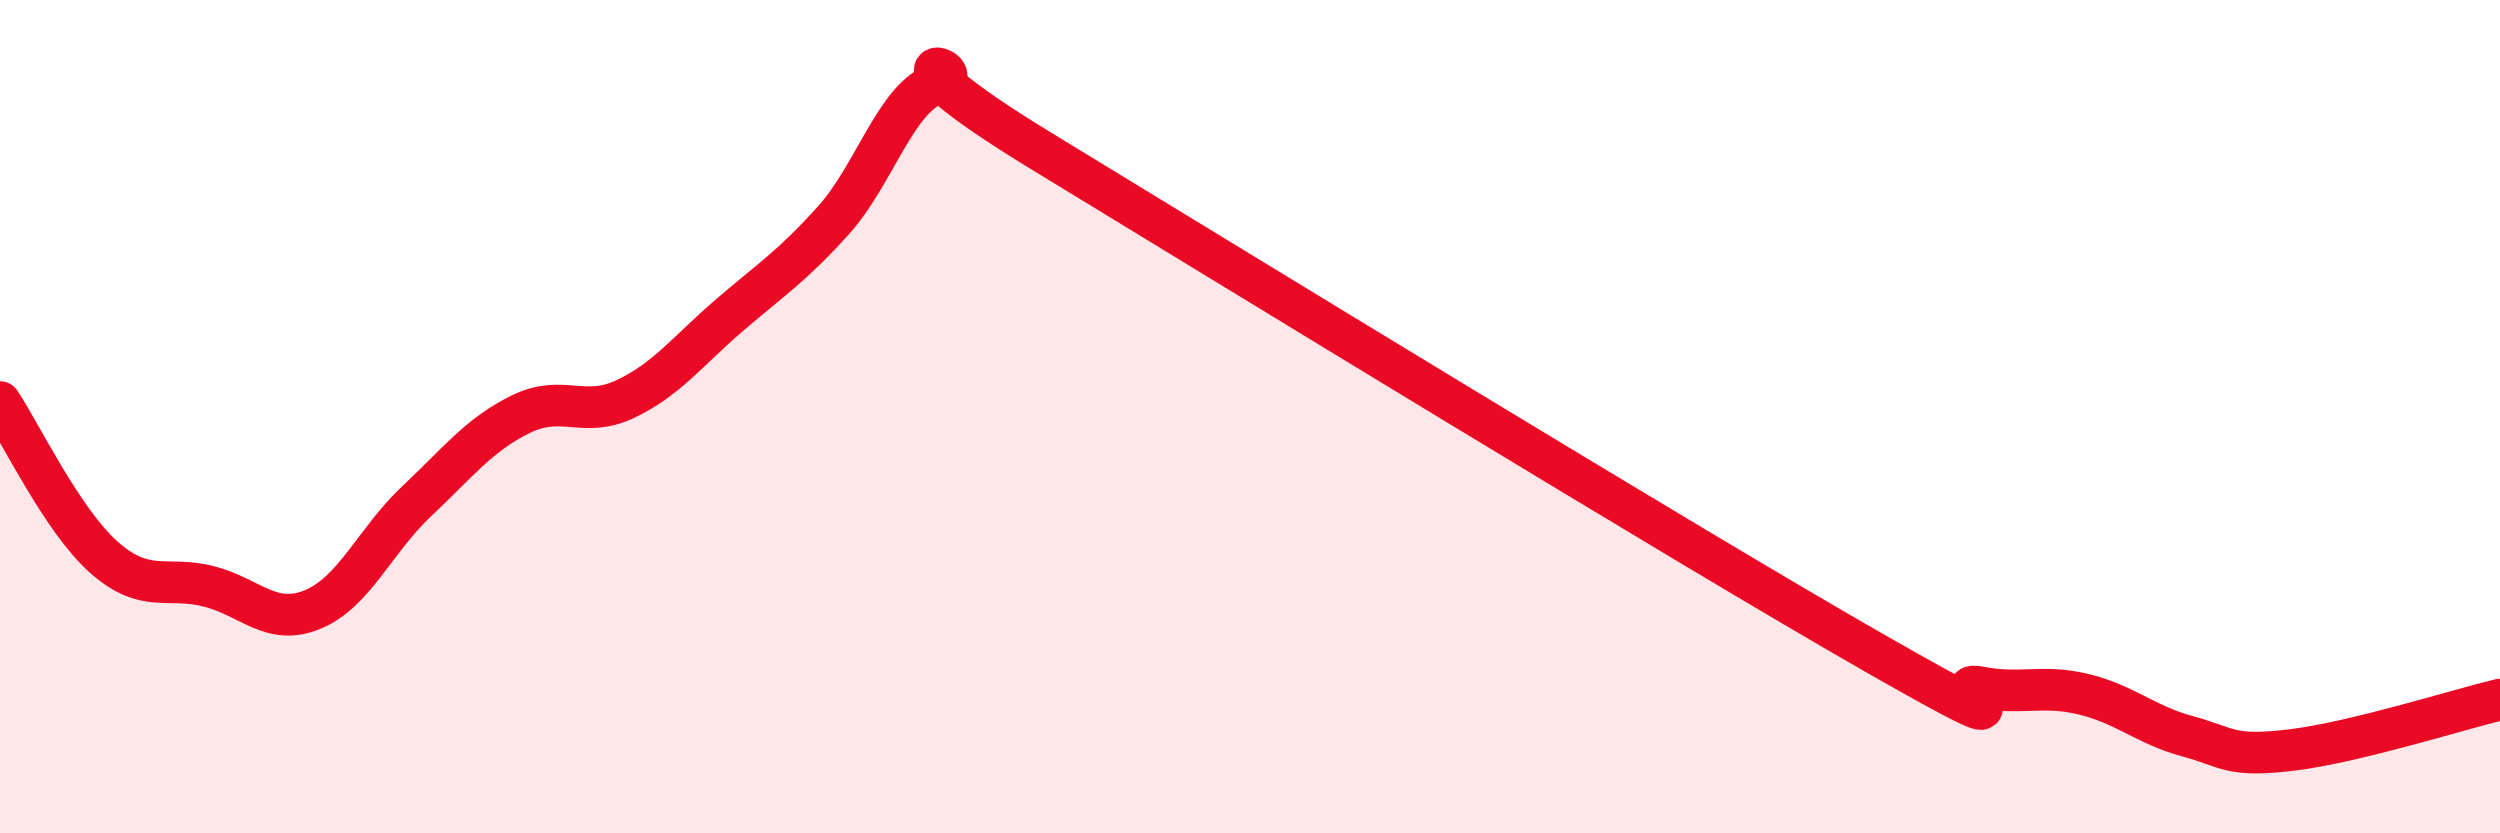
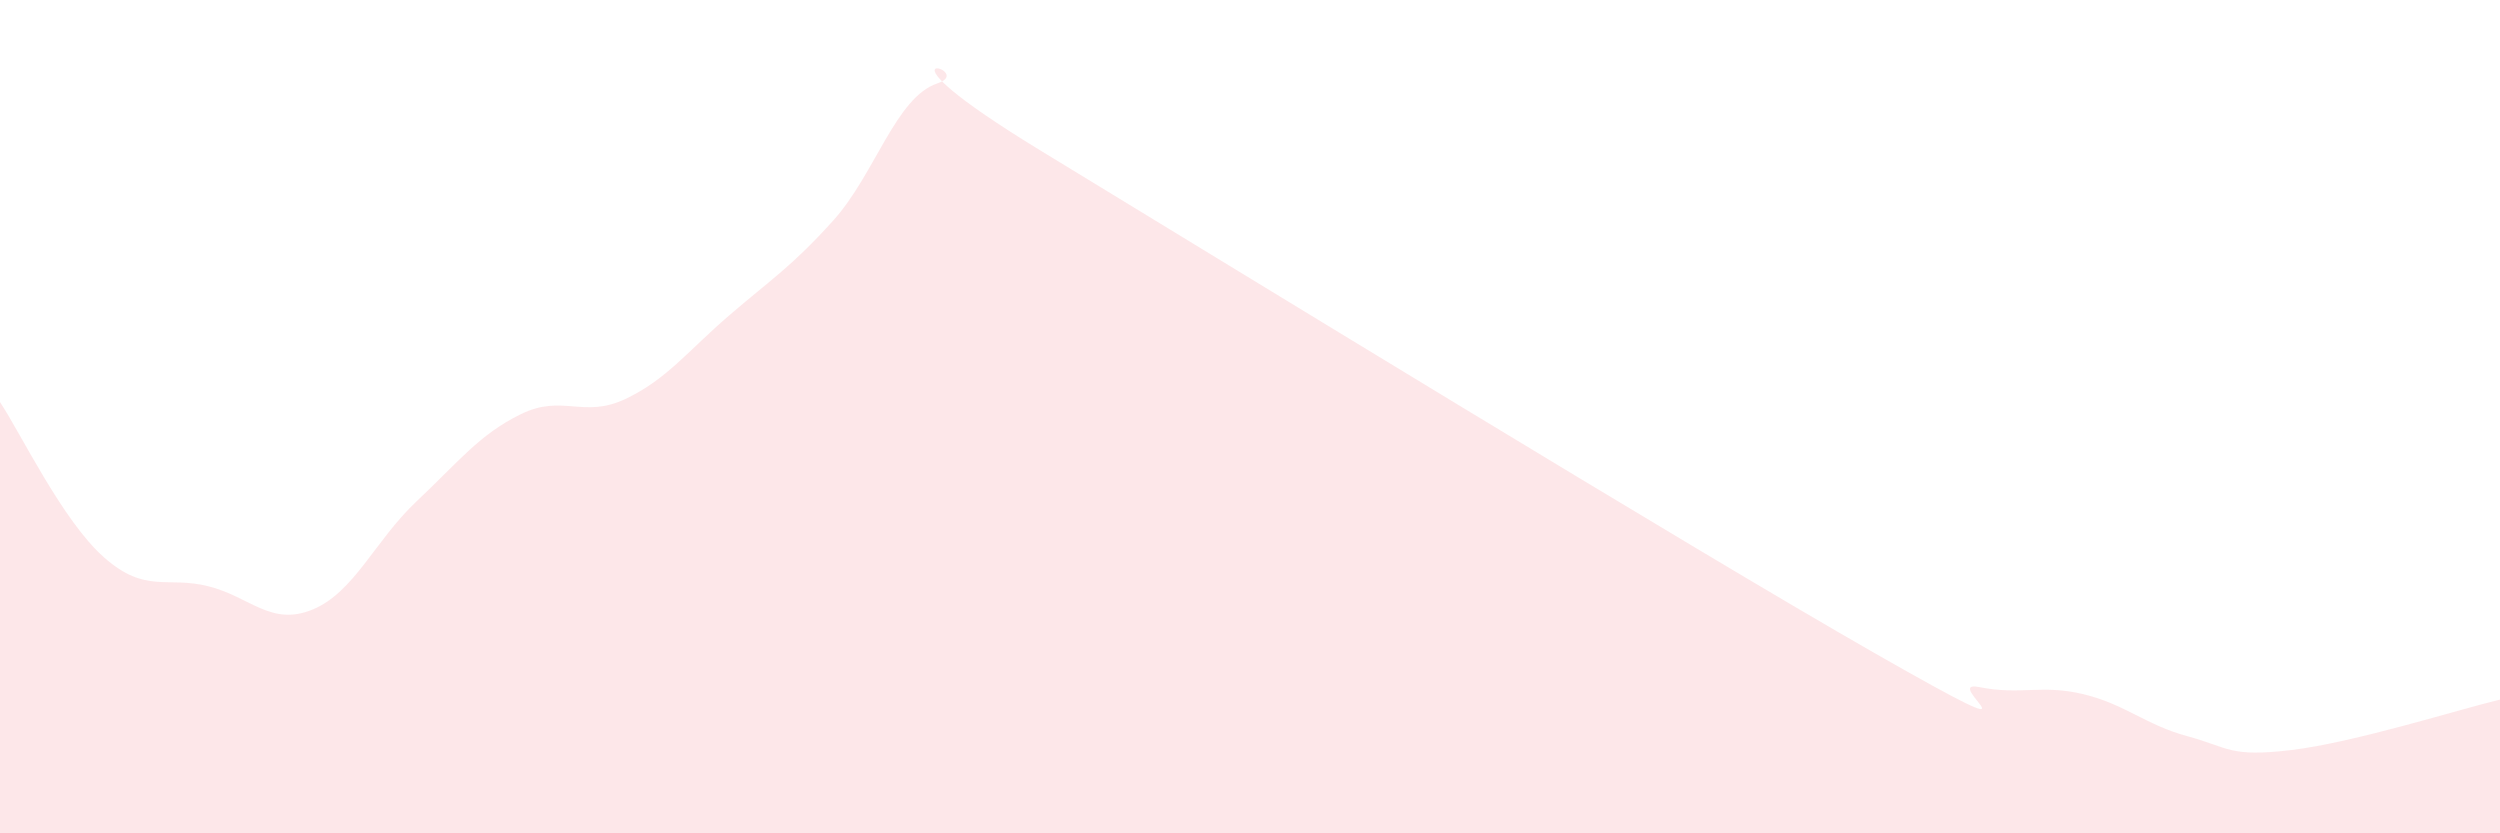
<svg xmlns="http://www.w3.org/2000/svg" width="60" height="20" viewBox="0 0 60 20">
  <path d="M 0,9.65 C 0.5,10.4 1.5,12.5 2.5,13.38 C 3.5,14.26 4,13.82 5,14.07 C 6,14.32 6.5,15.04 7.5,14.63 C 8.5,14.22 9,12.97 10,12.03 C 11,11.09 11.5,10.43 12.5,9.94 C 13.5,9.45 14,10.05 15,9.58 C 16,9.11 16.5,8.43 17.5,7.57 C 18.5,6.71 19,6.4 20,5.29 C 21,4.18 21.5,2.33 22.5,2 C 23.5,1.67 20.5,0.89 25,3.63 C 29.5,6.37 40.5,13.11 45,15.68 C 49.5,18.25 46.5,16.29 47.5,16.49 C 48.5,16.69 49,16.42 50,16.66 C 51,16.9 51.5,17.4 52.5,17.67 C 53.5,17.94 53.5,18.18 55,18 C 56.5,17.82 59,17.03 60,16.79L60 20L0 20Z" fill="#EB0A25" opacity="0.1" stroke-linecap="round" stroke-linejoin="round" />
-   <path d="M 0,9.65 C 0.5,10.4 1.5,12.5 2.5,13.38 C 3.5,14.26 4,13.82 5,14.07 C 6,14.32 6.5,15.04 7.5,14.63 C 8.5,14.22 9,12.97 10,12.03 C 11,11.09 11.5,10.43 12.5,9.94 C 13.5,9.45 14,10.05 15,9.58 C 16,9.11 16.5,8.43 17.5,7.57 C 18.5,6.71 19,6.4 20,5.29 C 21,4.18 21.5,2.33 22.5,2 C 23.5,1.67 20.5,0.89 25,3.63 C 29.5,6.37 40.5,13.11 45,15.68 C 49.5,18.25 46.5,16.29 47.5,16.49 C 48.5,16.69 49,16.42 50,16.66 C 51,16.9 51.5,17.4 52.5,17.67 C 53.5,17.94 53.5,18.18 55,18 C 56.5,17.82 59,17.03 60,16.79" stroke="#EB0A25" stroke-width="1" fill="none" stroke-linecap="round" stroke-linejoin="round" />
</svg>